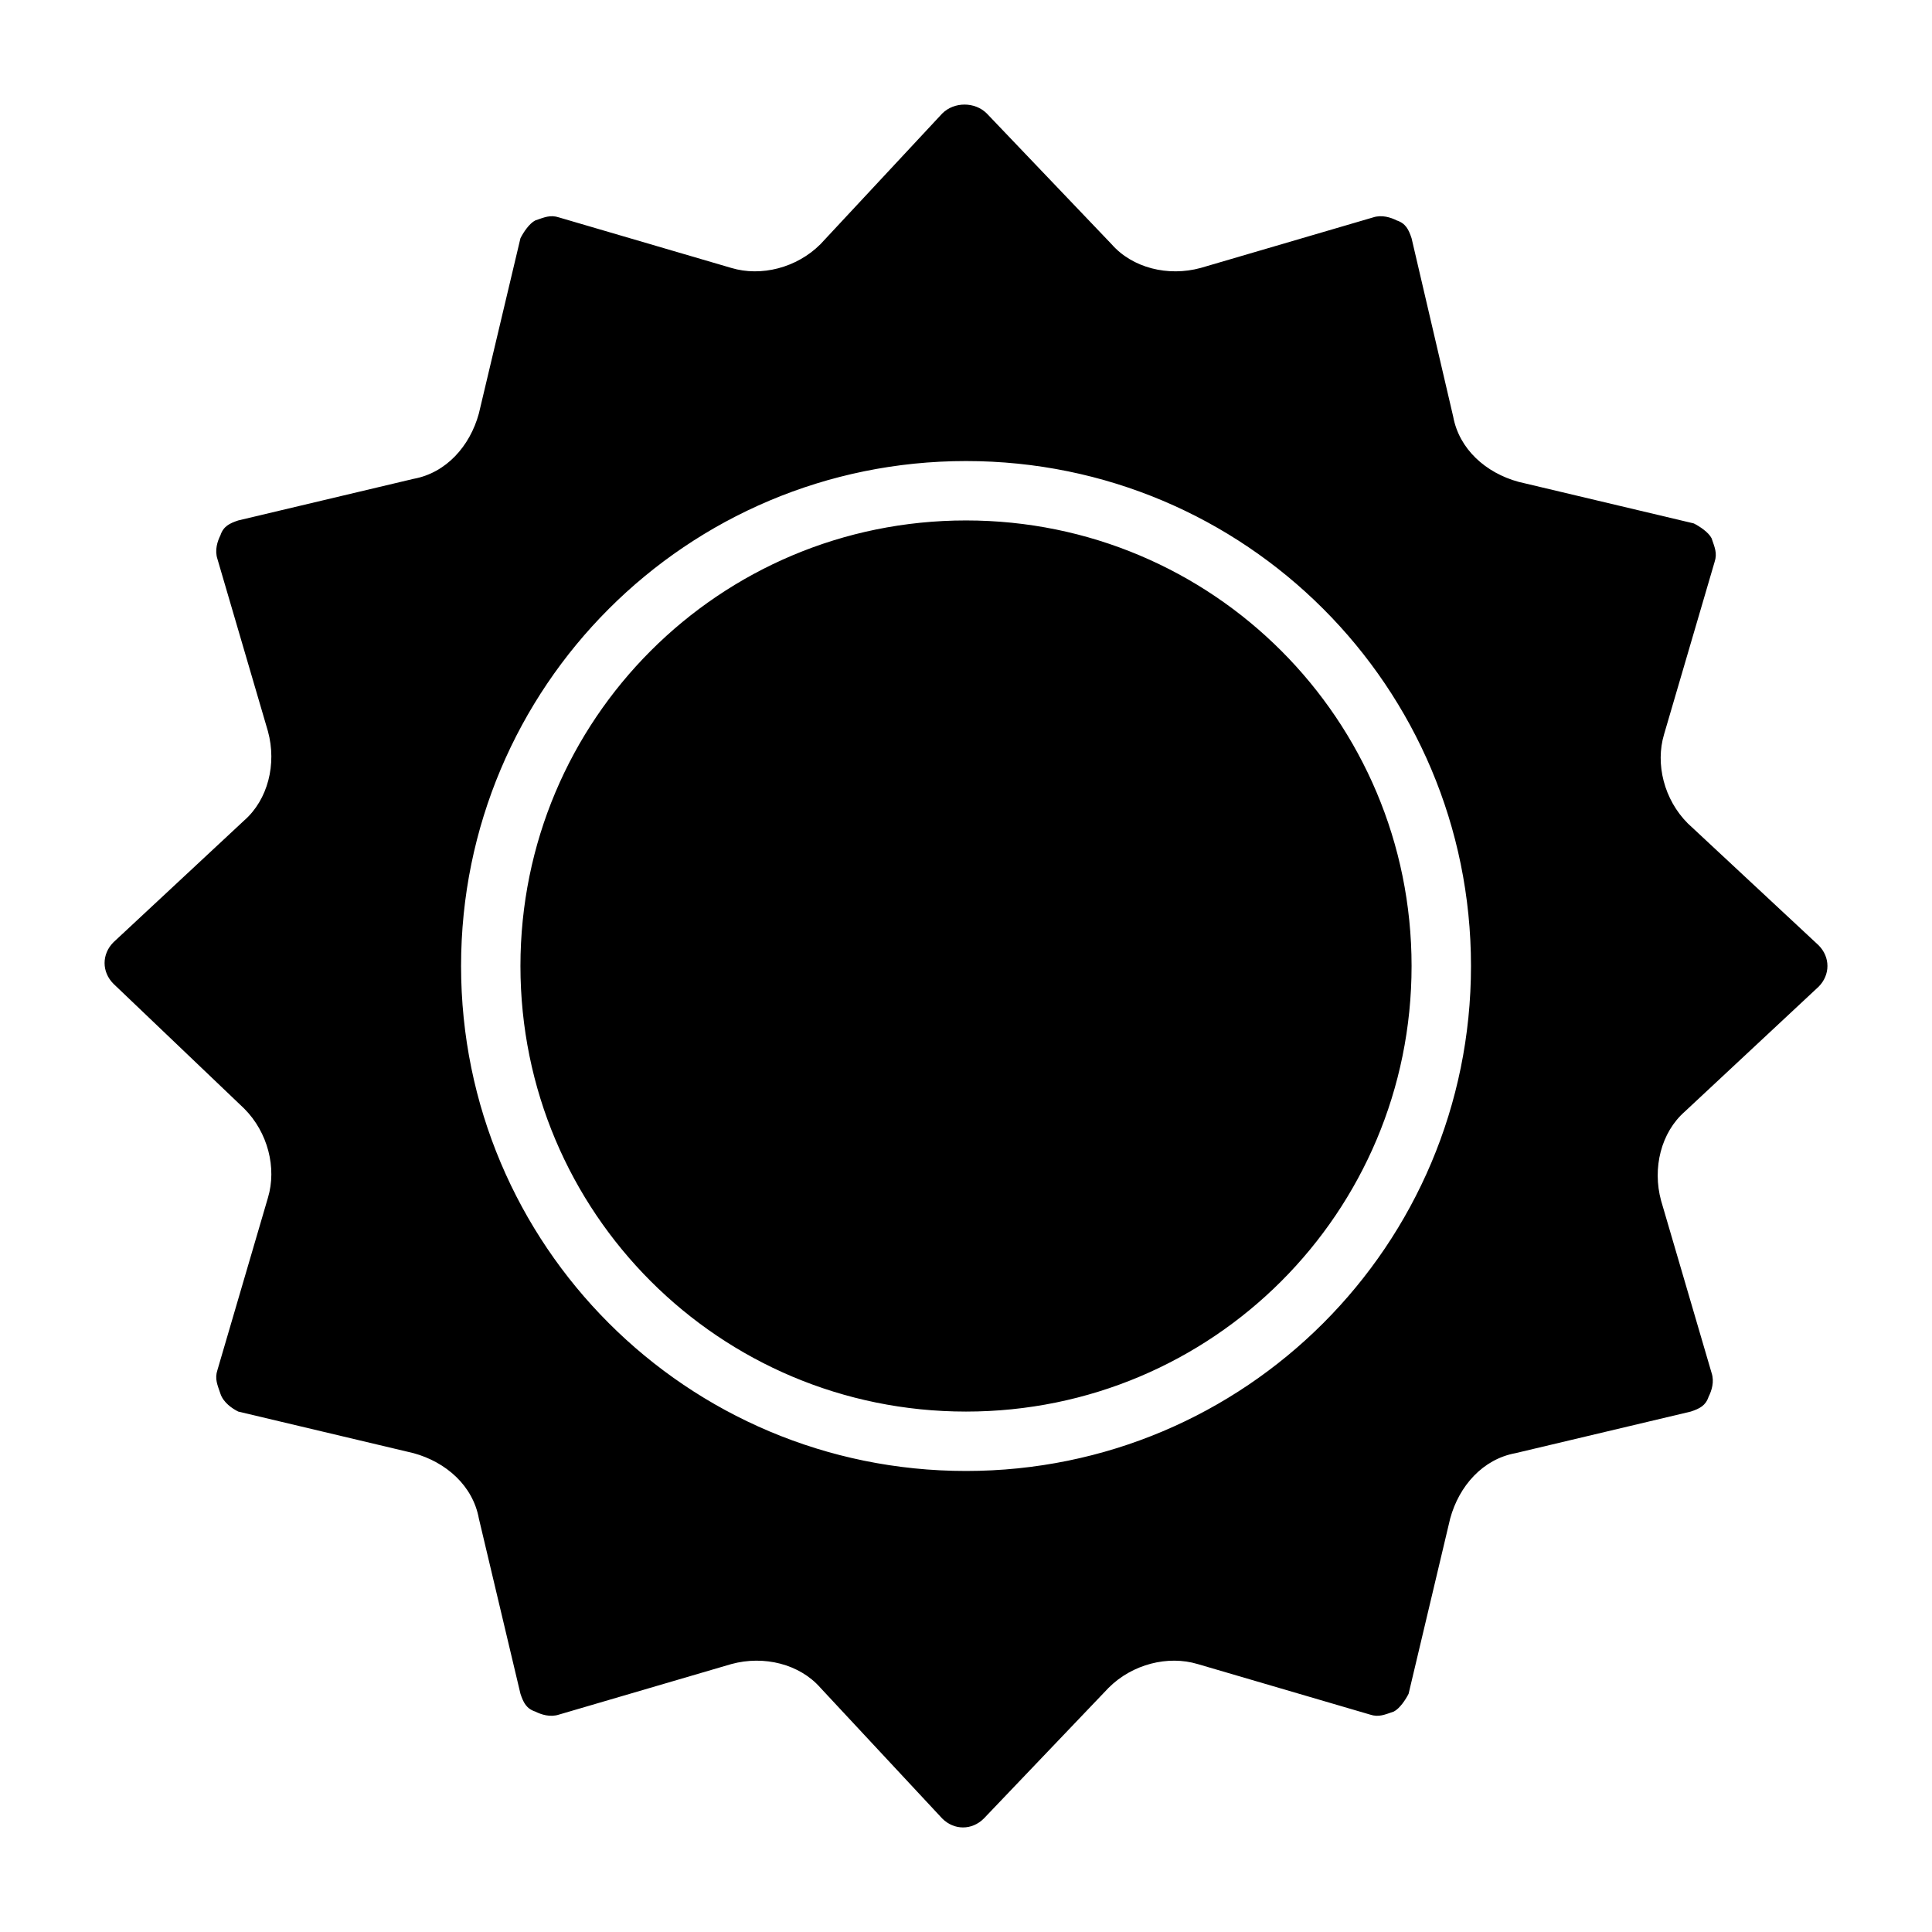
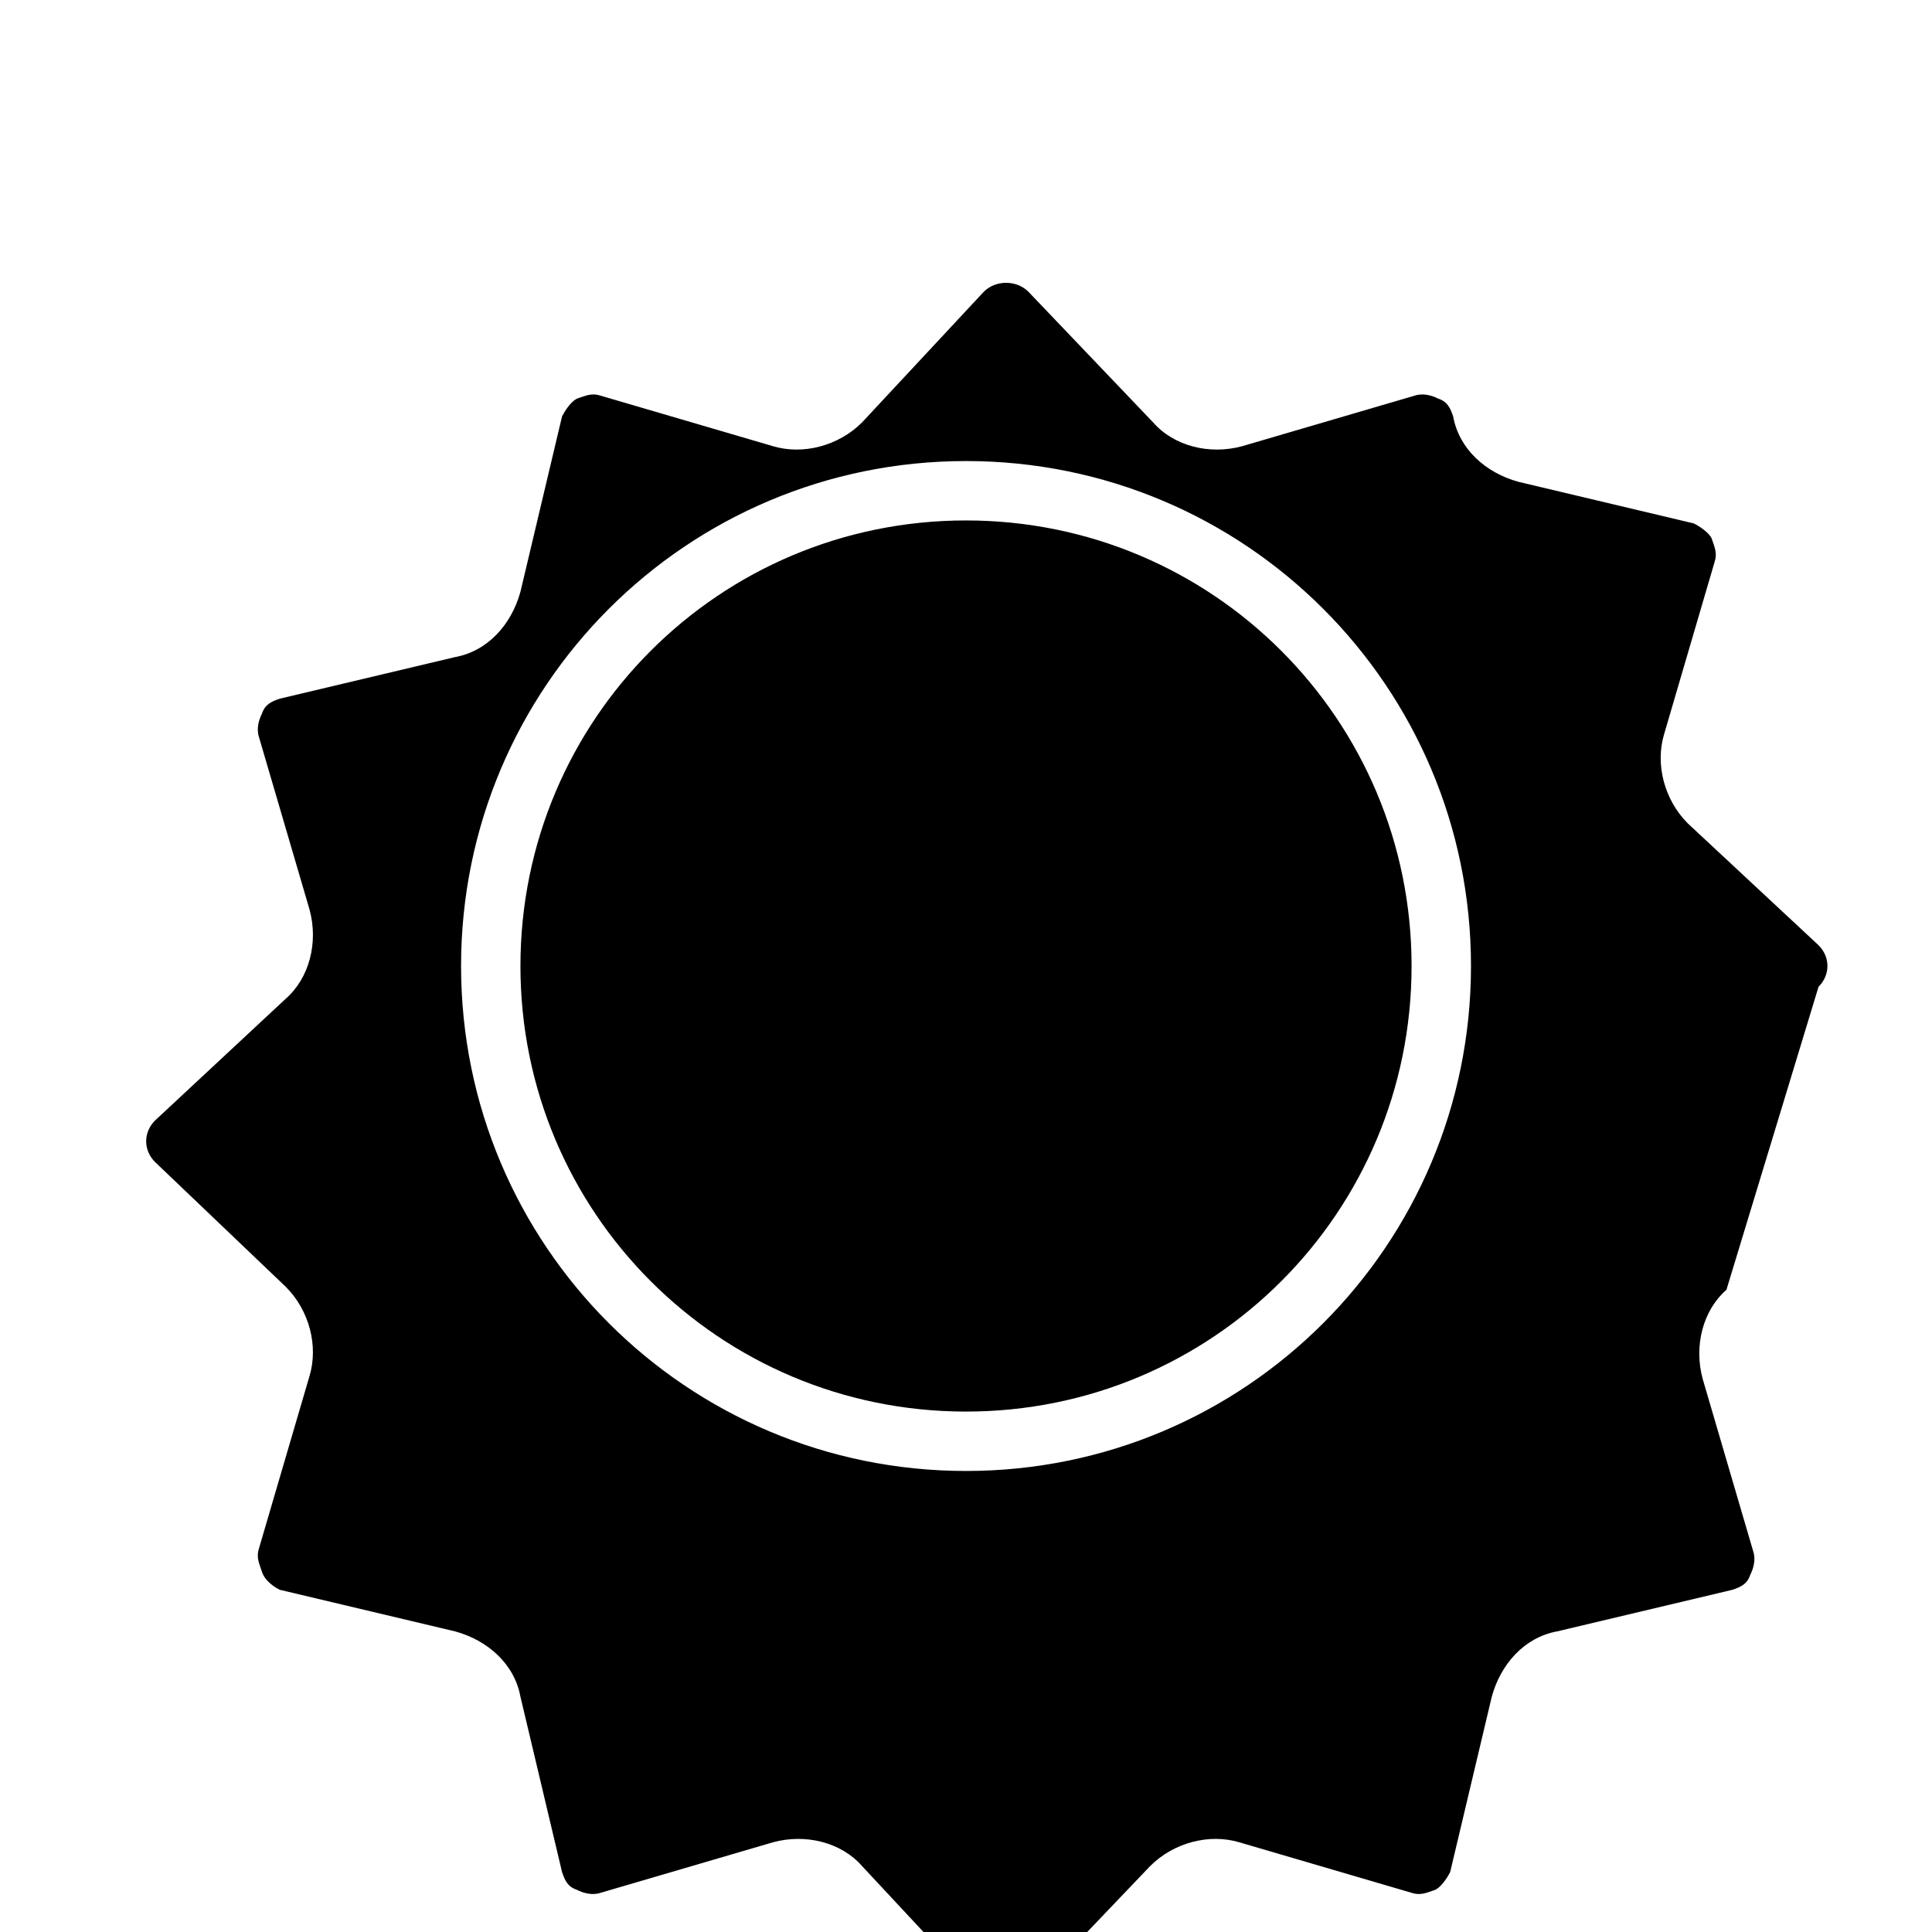
<svg xmlns="http://www.w3.org/2000/svg" fill="#000000" width="800px" height="800px" version="1.1" viewBox="144 144 512 512">
-   <path d="m625.93 405.51c3.148-3.148 3.148-7.871 0-11.02l-34.637-32.273c-6.297-6.297-8.66-15.742-6.297-23.617l13.383-45.656c0.789-2.363 0-3.938-0.789-6.297-0.789-1.574-3.148-3.148-4.723-3.938l-46.445-11.02c-8.66-2.363-15.742-8.66-17.32-17.32l-11.02-47.234c-0.789-2.363-1.574-3.938-3.938-4.723-1.574-0.789-3.938-1.574-6.297-0.789l-45.656 13.383c-8.66 2.363-18.105 0-23.617-6.297l-33.062-34.637c-3.148-3.148-8.66-3.148-11.809 0l-32.273 34.637c-6.297 6.297-15.742 8.66-23.617 6.297l-45.656-13.383c-2.363-0.789-3.938 0-6.297 0.789-1.574 0.789-3.148 3.148-3.938 4.723l-11.02 46.445c-2.363 8.66-8.66 15.742-17.32 17.32l-46.445 11.02c-2.363 0.789-3.938 1.574-4.723 3.938-0.789 1.574-1.574 3.938-0.789 6.297l13.383 45.656c2.363 8.66 0 18.105-6.297 23.617l-34.637 32.273c-3.148 3.148-3.148 7.871 0 11.02l34.637 33.062c6.297 6.297 8.66 15.742 6.297 23.617l-13.383 45.656c-0.789 2.363 0 3.938 0.789 6.297 0.789 2.367 3.148 3.941 4.723 4.727l46.445 11.02c8.66 2.363 15.742 8.66 17.32 17.32l11.02 46.445c0.789 2.363 1.574 3.938 3.938 4.723 1.574 0.789 3.938 1.574 6.297 0.789l45.656-13.383c8.66-2.363 18.105 0 23.617 6.297l32.273 34.637c3.148 3.148 7.871 3.148 11.02 0l33.062-34.637c6.297-6.297 15.742-8.66 23.617-6.297l45.656 13.383c2.363 0.789 3.938 0 6.297-0.789 1.574-0.789 3.148-3.148 3.938-4.723l11.02-46.445c2.363-8.66 8.66-15.742 17.32-17.32l46.445-11.02c2.363-0.789 3.938-1.574 4.723-3.938 0.789-1.574 1.574-3.938 0.789-6.297l-13.383-45.656c-2.363-8.66 0-18.105 6.297-23.617zm-92.102-5.508c0 73.996-59.828 133.82-133.82 133.82s-133.82-59.828-133.82-133.82 59.828-133.82 133.82-133.82 133.82 59.824 133.82 133.82zm-15.746 0c0 65.336-52.742 118.08-118.08 118.08-65.336 0-118.08-52.742-118.08-118.08 0-65.336 52.742-118.08 118.08-118.08s118.08 52.742 118.08 118.08z" />
+   <path d="m625.93 405.51c3.148-3.148 3.148-7.871 0-11.02l-34.637-32.273c-6.297-6.297-8.66-15.742-6.297-23.617l13.383-45.656c0.789-2.363 0-3.938-0.789-6.297-0.789-1.574-3.148-3.148-4.723-3.938l-46.445-11.02c-8.66-2.363-15.742-8.66-17.32-17.32c-0.789-2.363-1.574-3.938-3.938-4.723-1.574-0.789-3.938-1.574-6.297-0.789l-45.656 13.383c-8.66 2.363-18.105 0-23.617-6.297l-33.062-34.637c-3.148-3.148-8.66-3.148-11.809 0l-32.273 34.637c-6.297 6.297-15.742 8.66-23.617 6.297l-45.656-13.383c-2.363-0.789-3.938 0-6.297 0.789-1.574 0.789-3.148 3.148-3.938 4.723l-11.02 46.445c-2.363 8.66-8.66 15.742-17.32 17.32l-46.445 11.02c-2.363 0.789-3.938 1.574-4.723 3.938-0.789 1.574-1.574 3.938-0.789 6.297l13.383 45.656c2.363 8.66 0 18.105-6.297 23.617l-34.637 32.273c-3.148 3.148-3.148 7.871 0 11.02l34.637 33.062c6.297 6.297 8.66 15.742 6.297 23.617l-13.383 45.656c-0.789 2.363 0 3.938 0.789 6.297 0.789 2.367 3.148 3.941 4.723 4.727l46.445 11.02c8.66 2.363 15.742 8.66 17.32 17.32l11.02 46.445c0.789 2.363 1.574 3.938 3.938 4.723 1.574 0.789 3.938 1.574 6.297 0.789l45.656-13.383c8.66-2.363 18.105 0 23.617 6.297l32.273 34.637c3.148 3.148 7.871 3.148 11.02 0l33.062-34.637c6.297-6.297 15.742-8.66 23.617-6.297l45.656 13.383c2.363 0.789 3.938 0 6.297-0.789 1.574-0.789 3.148-3.148 3.938-4.723l11.02-46.445c2.363-8.66 8.66-15.742 17.32-17.32l46.445-11.02c2.363-0.789 3.938-1.574 4.723-3.938 0.789-1.574 1.574-3.938 0.789-6.297l-13.383-45.656c-2.363-8.66 0-18.105 6.297-23.617zm-92.102-5.508c0 73.996-59.828 133.82-133.82 133.82s-133.82-59.828-133.82-133.82 59.828-133.82 133.82-133.82 133.82 59.824 133.82 133.82zm-15.746 0c0 65.336-52.742 118.08-118.08 118.08-65.336 0-118.08-52.742-118.08-118.08 0-65.336 52.742-118.08 118.08-118.08s118.08 52.742 118.08 118.08z" />
</svg>